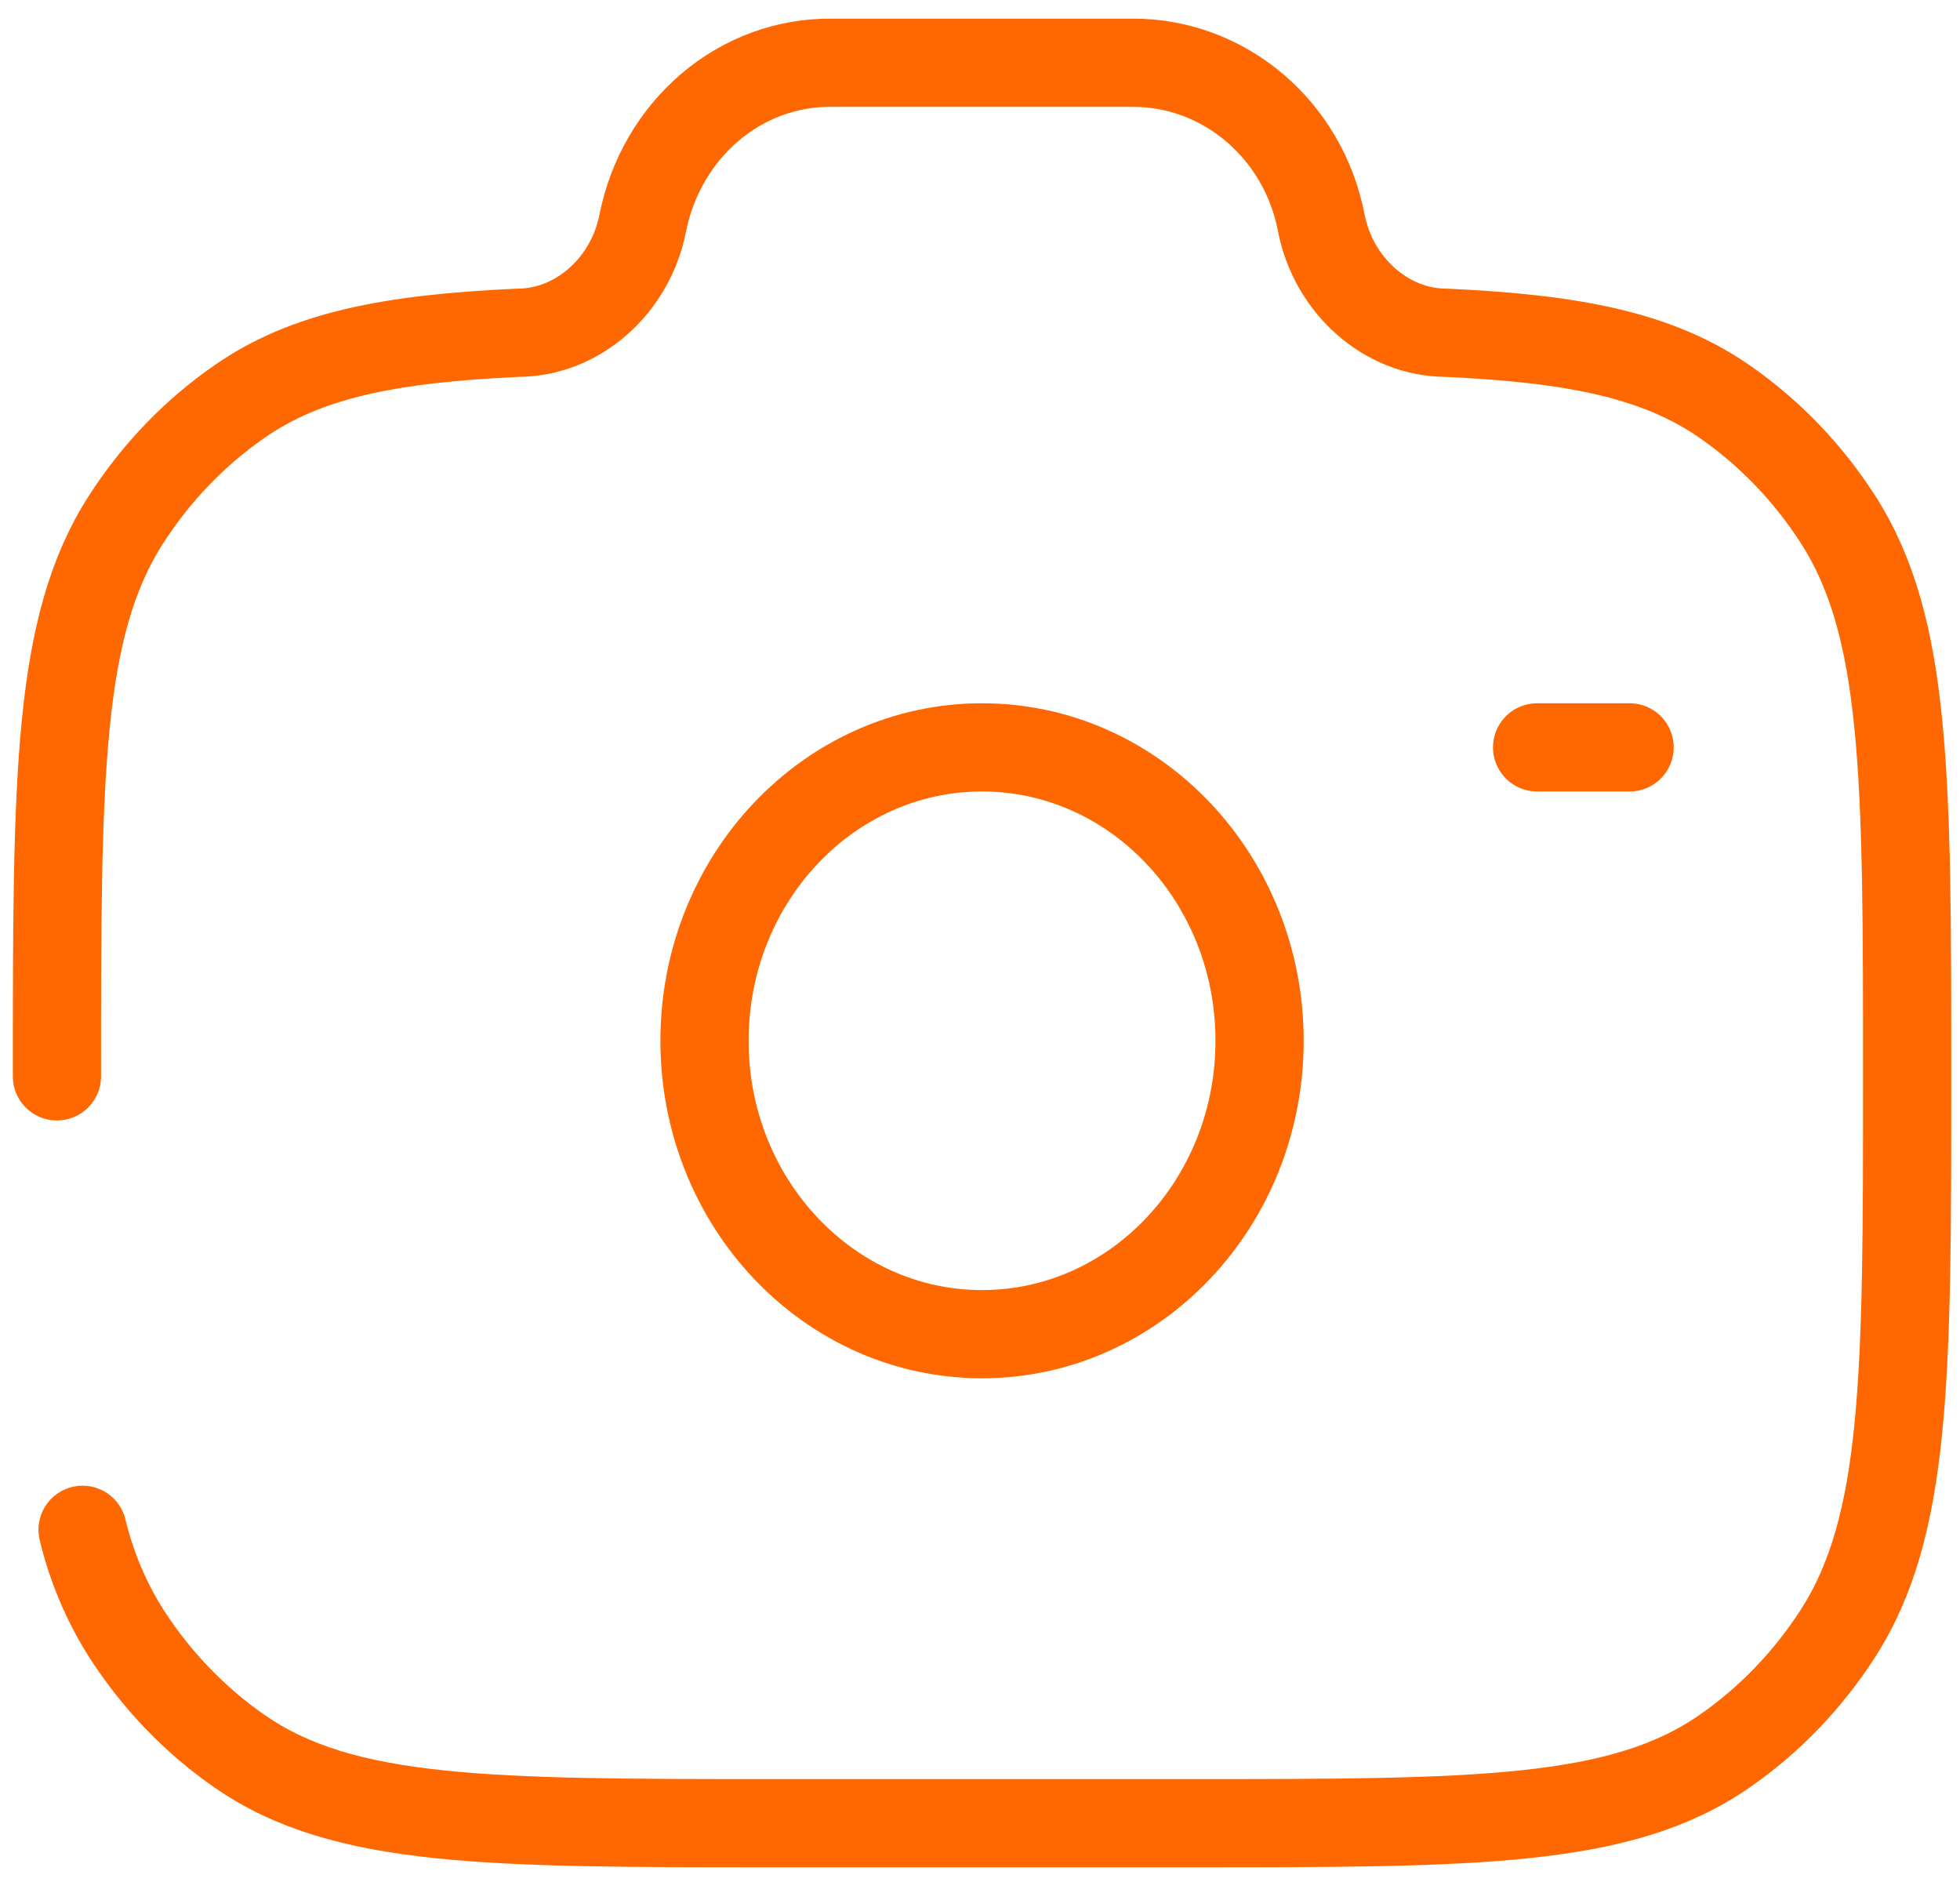
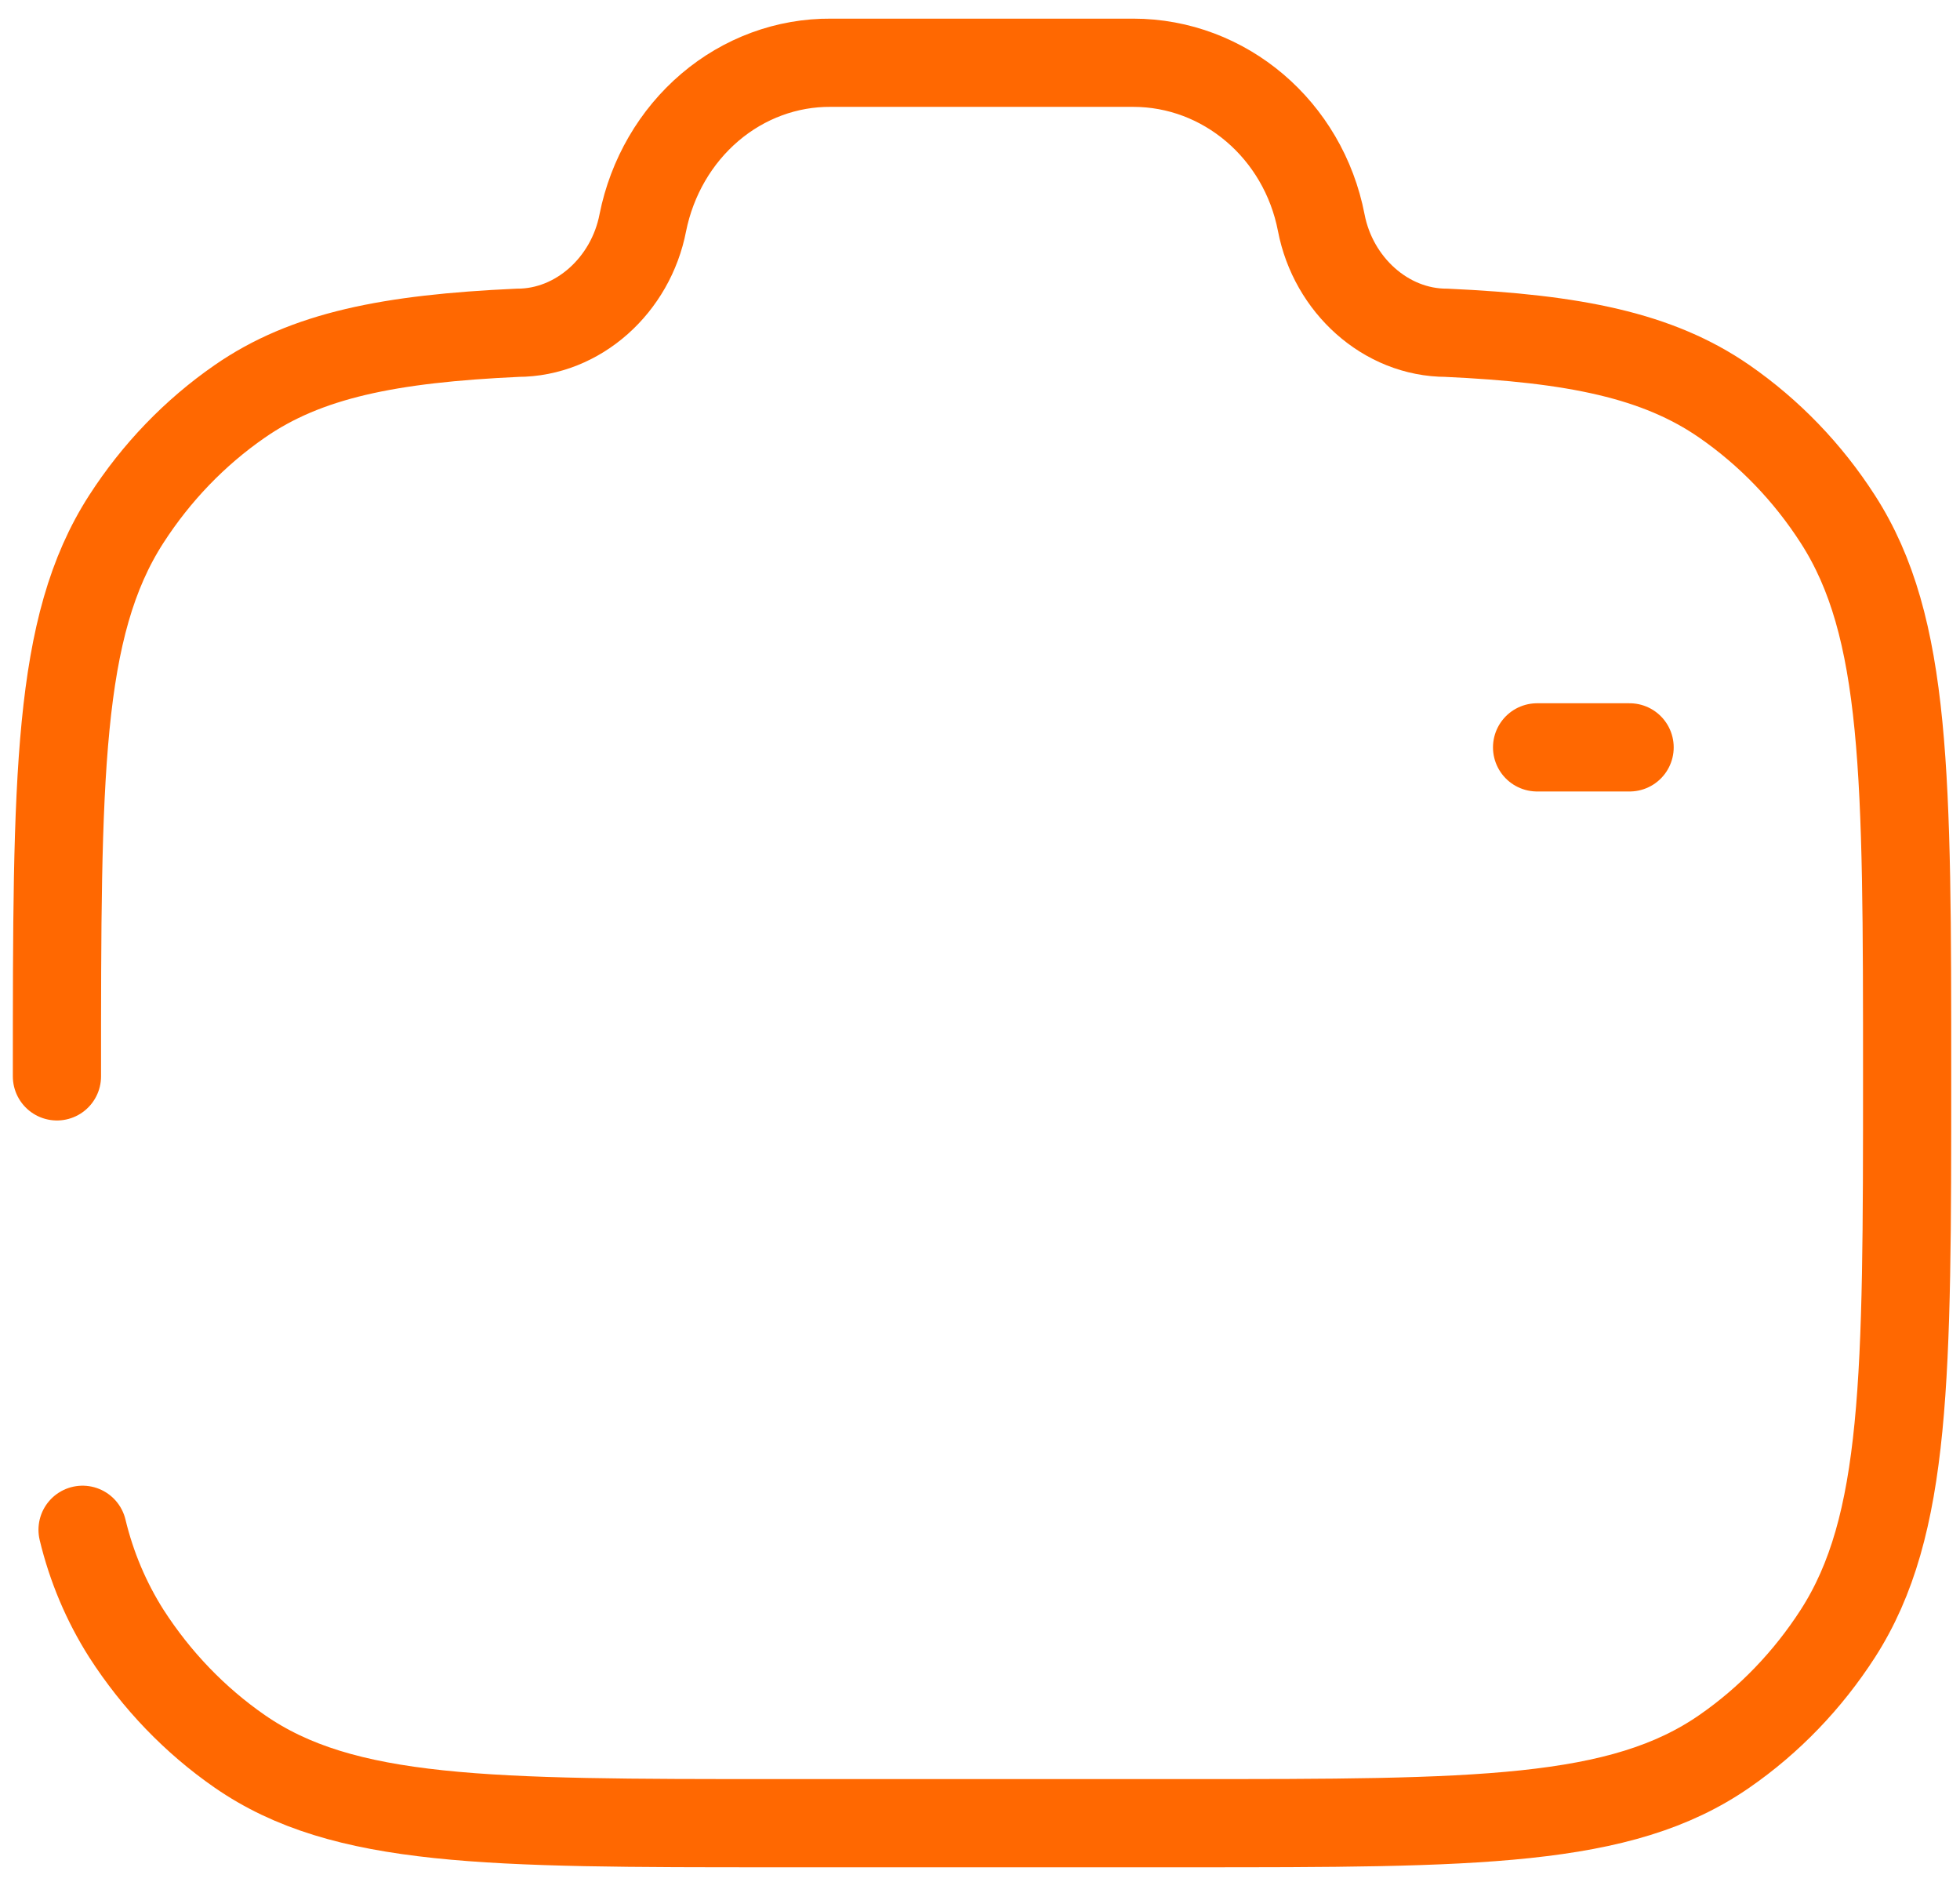
<svg xmlns="http://www.w3.org/2000/svg" width="100" height="96" viewBox="0 0 100 96" fill="none">
-   <path d="M50.104 68.056C57.924 68.056 64.264 61.355 64.264 53.089C64.264 44.823 57.924 38.123 50.104 38.123C42.284 38.123 35.944 44.823 35.944 53.089C35.944 61.355 42.284 68.056 50.104 68.056Z" stroke="#FF6801" stroke-width="4.5" />
  <path d="M2.905 54.905C2.905 39.614 2.905 31.971 6.44 26.484C7.977 24.099 9.943 22.058 12.227 20.477C15.625 18.117 19.883 17.274 26.401 16.975C29.511 16.975 32.187 14.53 32.796 11.363C33.262 9.042 34.471 6.963 36.219 5.475C37.967 3.988 40.148 3.185 42.392 3.201H57.816C62.48 3.201 66.496 6.618 67.412 11.363C68.021 14.53 70.697 16.975 73.807 16.975C80.321 17.274 84.578 18.122 87.981 20.477C90.27 22.064 92.239 24.104 93.768 26.484C97.303 31.971 97.303 39.614 97.303 54.905C97.303 70.196 97.303 77.834 93.768 83.327C92.231 85.711 90.265 87.752 87.981 89.333C82.69 93 75.322 93 60.592 93H39.617C24.886 93 17.518 93 12.227 89.333C9.945 87.751 7.98 85.708 6.445 83.322C5.42 81.707 4.665 79.918 4.213 78.034M83.143 38.123H78.423" stroke="#FF6801" stroke-width="4.5" stroke-linecap="round" />
</svg>